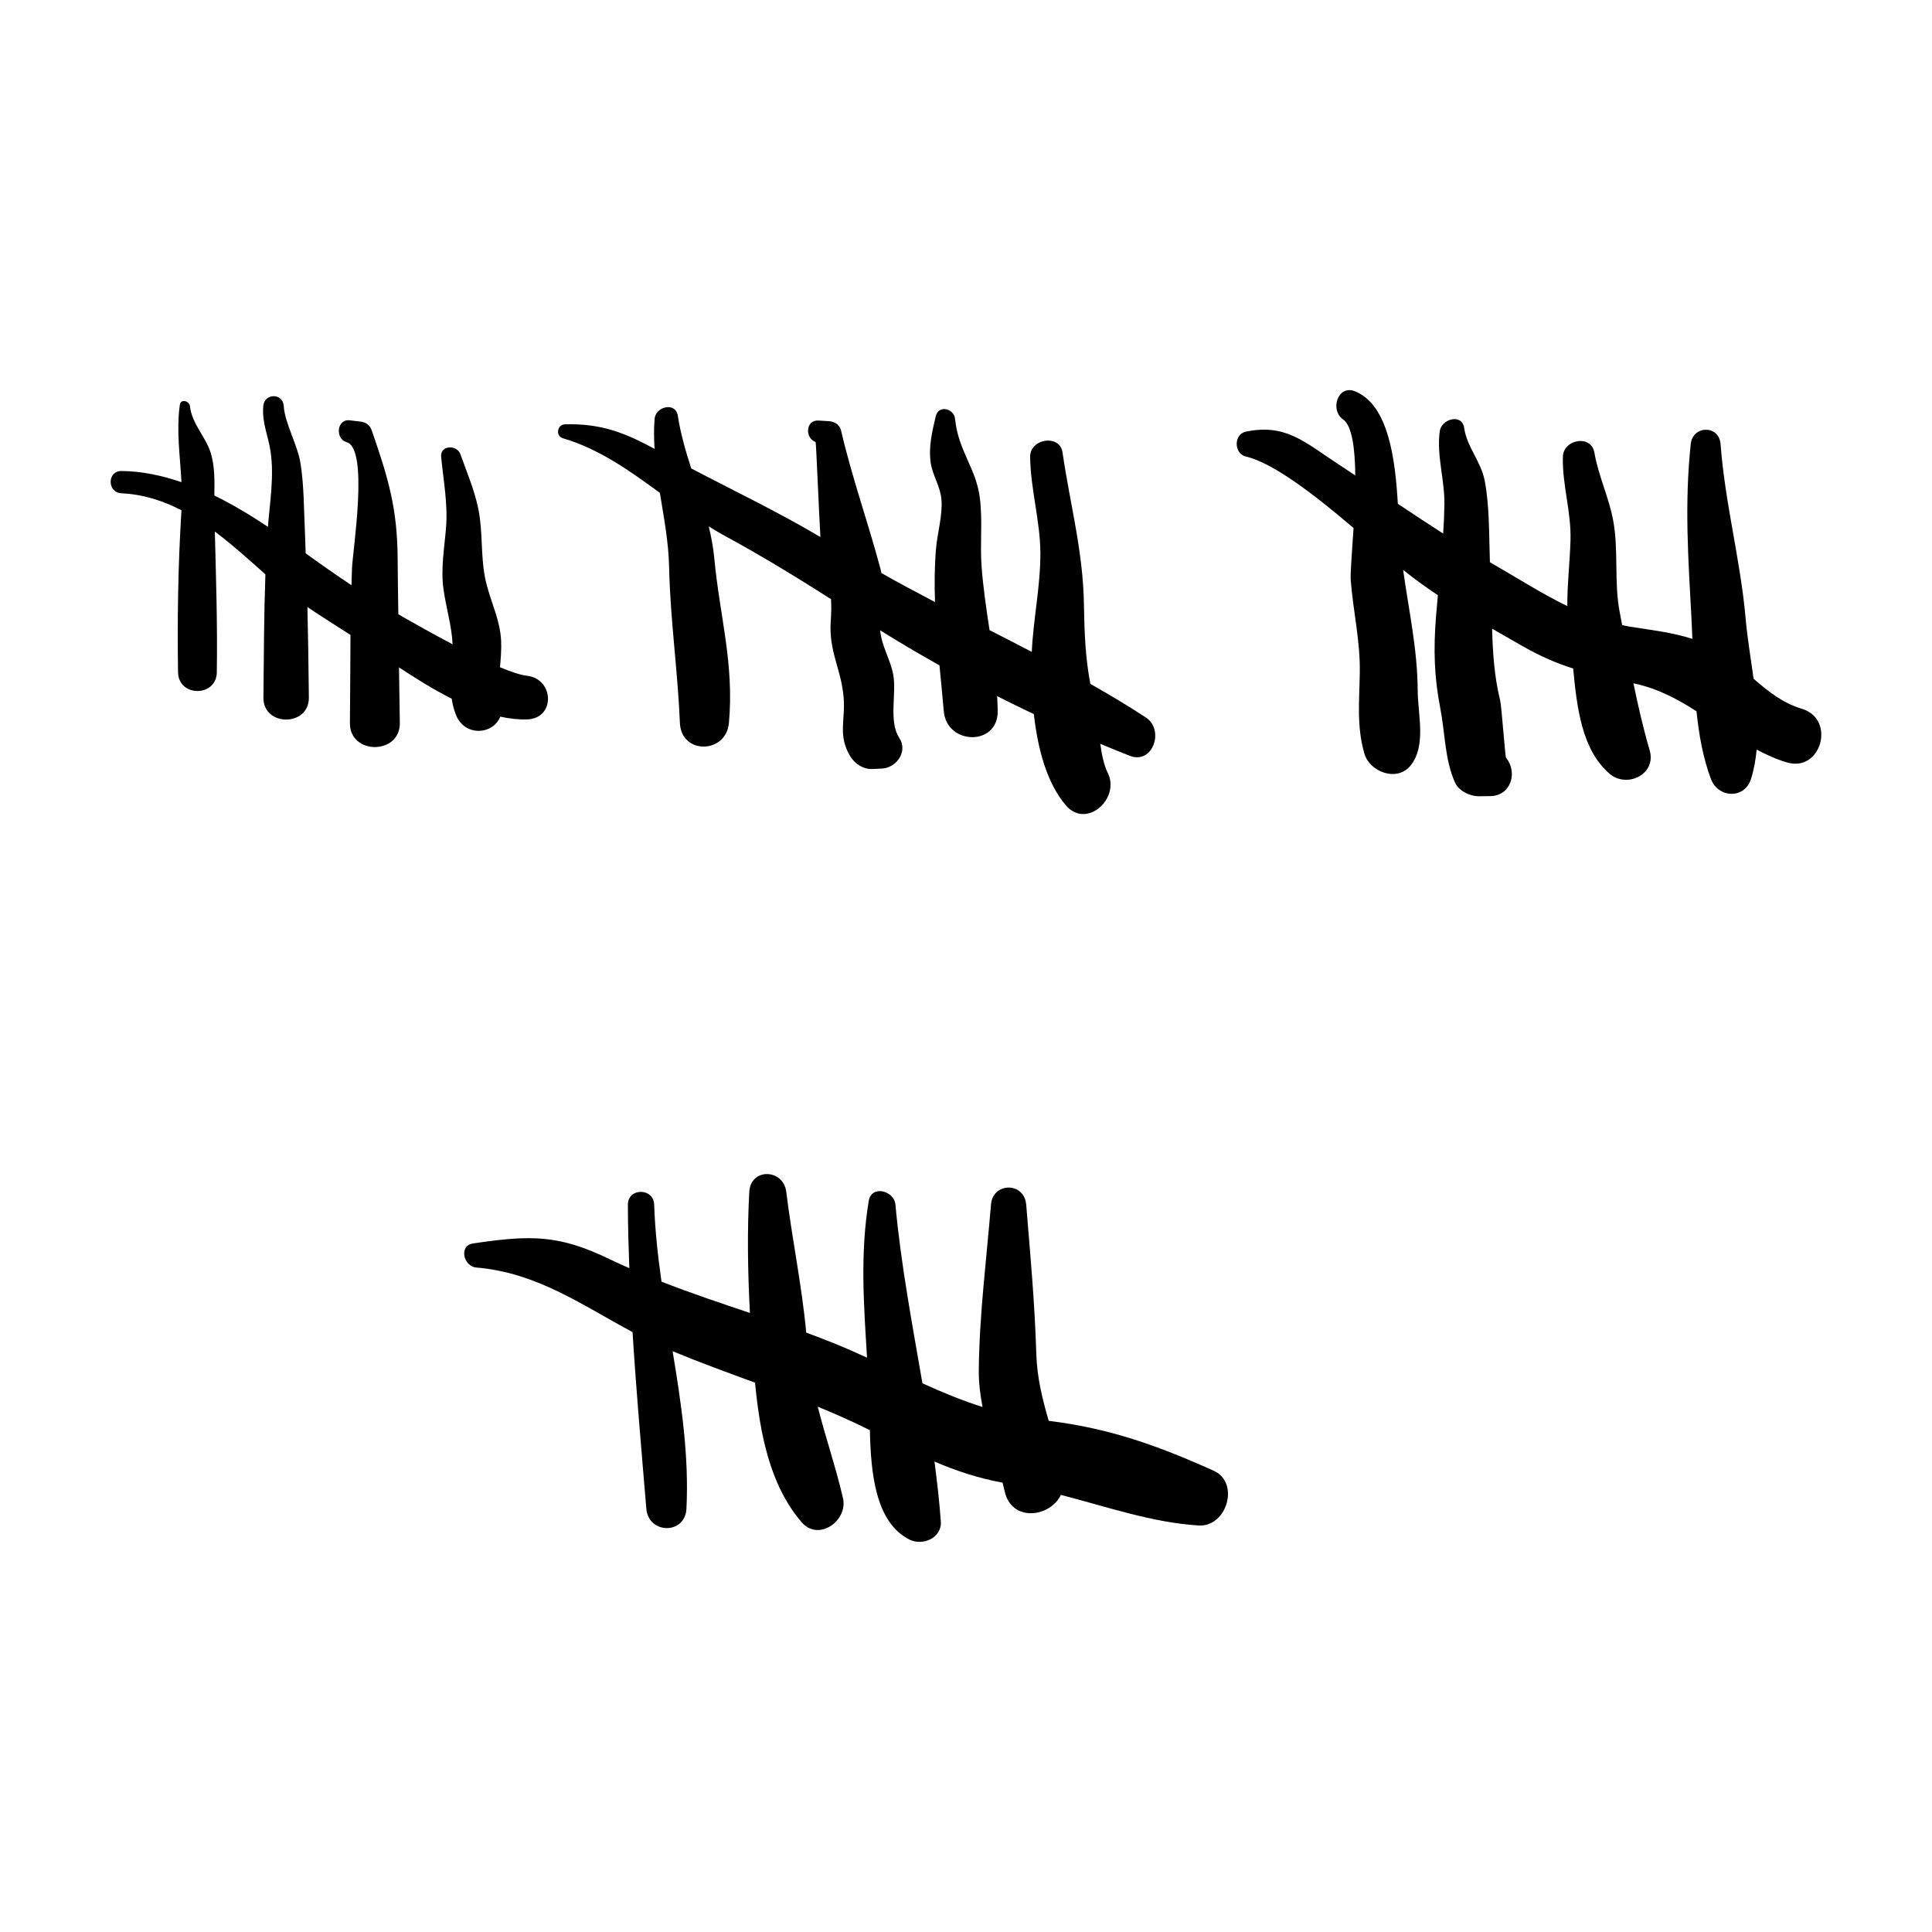
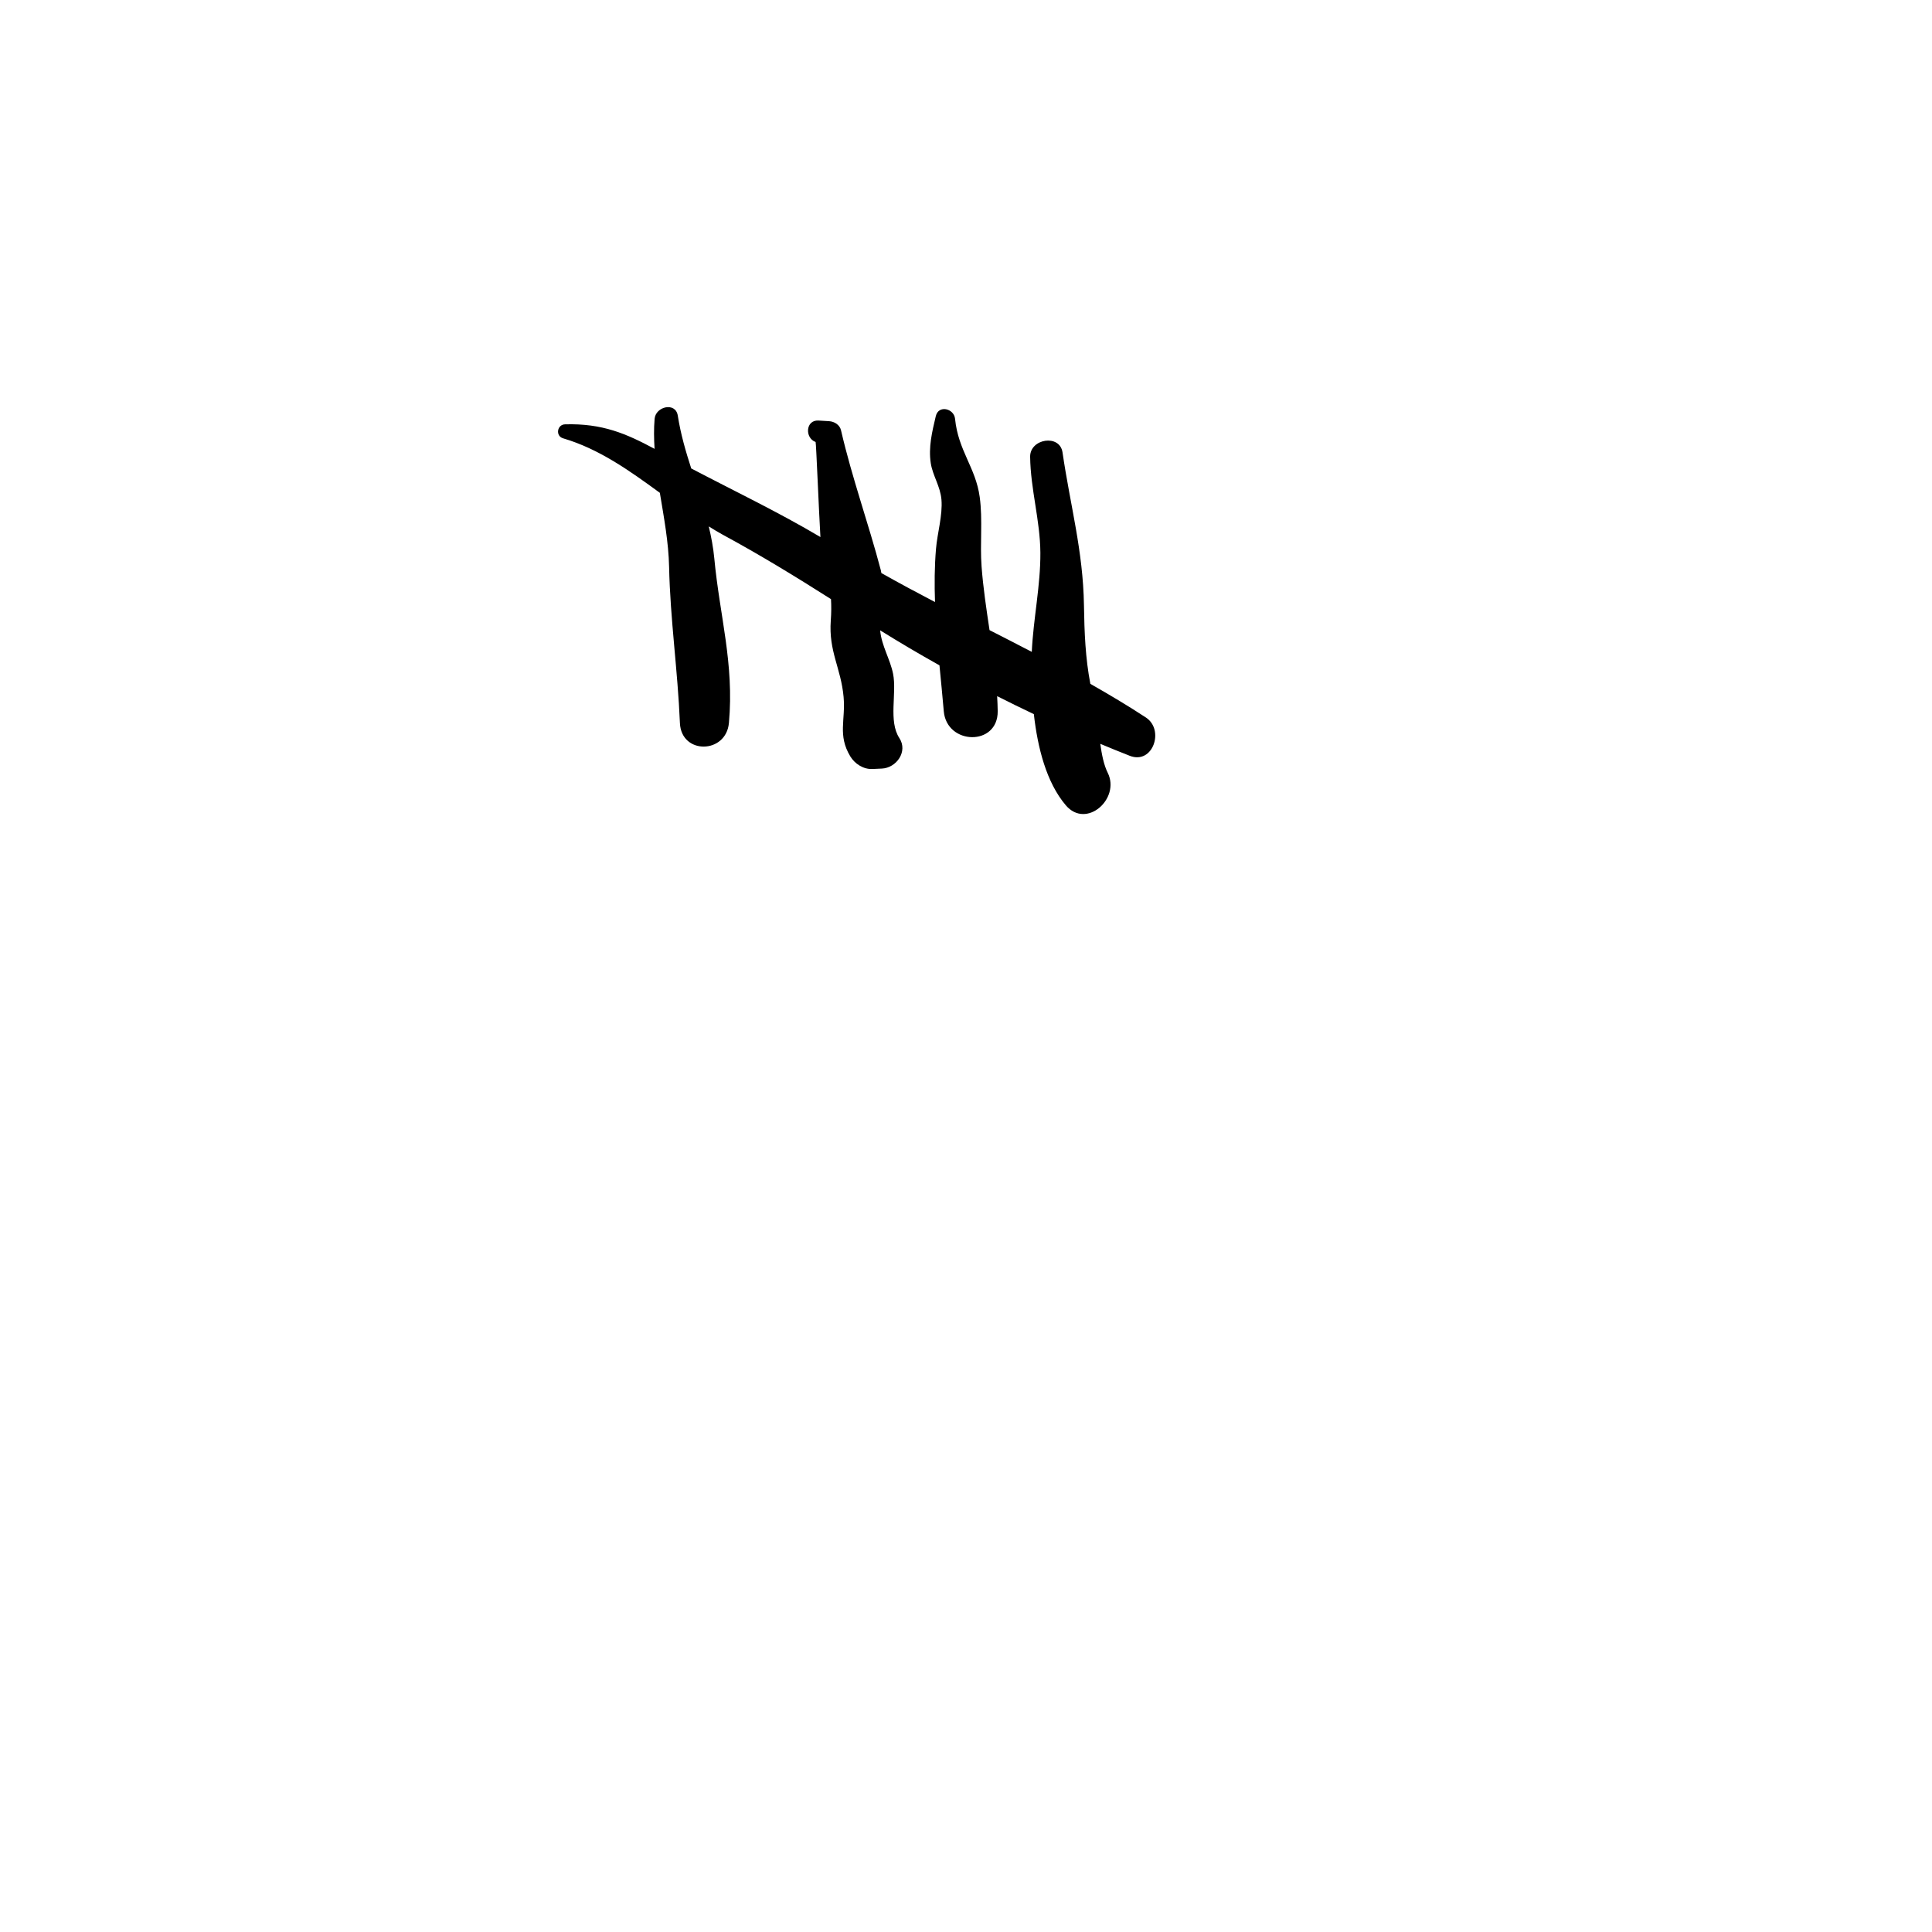
<svg xmlns="http://www.w3.org/2000/svg" fill="#000000" width="800px" height="800px" version="1.1" viewBox="144 144 512 512">
  <g>
-     <path d="m465.6 533.74c-15.07-6.766-27.559-11.199-43.68-13.207-1.641-5.676-3.098-11.328-3.293-17.875-0.395-13.219-1.594-26.266-2.676-39.441-0.492-5.992-8.832-6.004-9.328 0-1.199 14.527-3.074 29.137-3.234 43.73-0.039 3.426 0.375 6.707 0.996 9.926-5.473-1.734-10.723-3.918-15.934-6.285-2.707-15.766-5.703-31.496-7.156-47.371-0.34-3.707-6.363-5.273-7.074-0.957-2.32 14.07-1.297 27.621-0.445 41.531-2.738-1.25-5.504-2.481-8.359-3.641-2.574-1.047-5.164-2.039-7.758-2.996-1.168-12.578-3.746-24.715-5.289-37.293-0.754-6.137-9.438-6.453-9.801 0-0.578 10.359-0.406 21.297 0.168 32.086-7.856-2.648-15.699-5.269-23.43-8.293-0.969-6.793-1.719-13.598-1.945-20.434-0.148-4.469-6.965-4.5-6.965 0 0 5.594 0.172 11.223 0.379 16.859-1.668-0.742-3.344-1.473-4.996-2.277-13.594-6.617-20.984-6.566-36.426-4.277-3.848 0.57-2.523 6.098 0.863 6.379 16.047 1.332 28.062 9.973 41.414 17.113 0.98 15.668 2.359 31.352 3.652 46.812 0.566 6.766 10.281 6.906 10.629 0 0.707-14.008-1.371-27.875-3.664-41.746 7.238 2.996 14.551 5.66 21.848 8.336 0.012 0.141 0.023 0.285 0.035 0.426 1.266 12.758 3.773 26.66 12.309 36.555 4.519 5.238 12.332-0.43 10.957-6.379-1.953-8.434-4.66-16.184-6.691-24.238 4.656 1.902 9.266 3.949 13.816 6.219 0.254 11.004 1.348 24.352 10.449 28.98 3.473 1.766 8.668-0.328 8.352-4.793-0.375-5.309-0.988-10.59-1.68-15.867 5.676 2.445 11.473 4.383 18.047 5.598 0.191 0.773 0.398 1.543 0.57 2.328 1.805 8.152 12.004 6.934 14.891 0.906 12.219 3.172 24.418 7.387 36.516 8.113 7.438 0.441 11.016-11.348 3.934-14.527z" />
-     <path d="m276.57 333.92c2.394 0.516 4.766 0.801 7.082 0.734 7.617-0.227 7.242-10.734 0-11.57-1.734-0.199-4.258-1.051-7.144-2.258 0.191-2.344 0.414-4.691 0.289-7.125-0.266-5.215-2.512-9.723-3.82-14.715-1.57-5.981-1.023-11.652-1.816-17.723-0.785-5.992-3.144-11.246-5.152-16.902-0.91-2.566-5.398-2.418-5.102 0.691 0.609 6.359 1.82 12.461 1.293 18.867-0.445 5.418-1.43 10.801-0.664 16.246 0.723 5.148 2.164 9.551 2.41 14.582-5.59-2.945-10.684-5.859-13.074-7.203-0.434-0.242-0.879-0.527-1.312-0.777-0.07-4.949-0.148-9.898-0.18-14.848-0.09-13.34-2.543-21.41-6.871-33.871-0.512-1.473-1.578-2.16-3.07-2.336-0.934-0.109-1.863-0.219-2.797-0.328-3.383-0.398-3.883 4.91-0.785 5.797 5.945 1.707 1.637 28.438 1.426 33.469-0.062 1.477-0.086 2.957-0.133 4.438-4.164-2.762-8.242-5.633-12.145-8.461-0.074-1.809-0.094-3.613-0.184-5.422-0.301-6.094-0.227-12.477-1.195-18.508-0.766-4.777-4.176-10.645-4.422-15.082-0.195-3.512-5.164-3.477-5.434 0-0.359 4.68 1.273 7.527 1.945 12.113 0.957 6.492-0.184 13.336-0.711 19.887-4.512-3.012-9.25-5.887-14.195-8.293 0.059-3.789 0.129-7.812-0.961-11.297-1.355-4.332-5.023-7.758-5.516-12.41-0.145-1.375-2.43-2.008-2.668-0.359-0.969 6.754 0.07 13.605 0.426 20.516-5.184-1.758-10.496-2.918-15.91-2.953-3.816-0.023-3.781 5.723 0 5.902 5.84 0.281 11.066 2 15.914 4.5-0.895 14.27-1.125 28.641-0.906 42.934 0.102 6.609 10.172 6.621 10.273 0 0.191-12.434-0.203-24.859-0.523-37.289 4.668 3.5 9.066 7.469 13.398 11.336-0.383 10.883-0.41 21.781-0.523 32.668-0.078 7.75 12.121 7.762 12.043 0-0.082-8.004-0.199-15.996-0.383-23.992 3.66 2.469 7.422 4.812 11.41 7.383-0.066 7.781-0.051 15.562-0.148 23.324-0.105 8.512 13.332 8.523 13.227 0-0.062-4.91-0.145-9.82-0.223-14.73 4.449 2.945 9.168 5.883 13.973 8.301 0.195 1.363 0.531 2.754 1.102 4.227 2.32 5.977 9.953 5.293 11.758 0.539z" />
    <path d="m293.23 260.16c9.531 2.797 17.594 8.574 25.637 14.441 1.066 6.508 2.312 13.027 2.453 19.68 0.289 13.746 2.297 27.484 2.863 41.309 0.348 8.461 12.242 8.242 12.988 0 1.426-15.738-2.441-28.336-3.871-43.586-0.277-2.953-0.82-5.758-1.473-8.5 1.215 0.742 2.422 1.5 3.668 2.176 9.926 5.371 19.312 11.109 28.727 17.094 0.102 1.734 0.098 3.578-0.055 5.656-0.605 8.23 2.703 12.582 3.394 20.262 0.555 6.156-1.621 10.105 1.77 15.746 1.191 1.98 3.477 3.461 5.848 3.356 0.84-0.039 1.68-0.074 2.519-0.113 3.848-0.172 6.984-4.508 4.641-8.086-2.949-4.5-0.633-11.812-1.66-17.016-0.758-3.84-3.047-7.453-3.418-11.43-0.004-0.031 0-0.062-0.004-0.098 5.078 3.16 10.324 6.258 15.711 9.27 0.387 4.055 0.797 8.105 1.141 12.148 0.77 9.02 14.383 9.34 14.293 0-0.012-1.332-0.078-2.66-0.148-3.984 3.227 1.637 6.473 3.223 9.727 4.769 1.008 8.945 3.332 18.094 8.453 24.137 5.461 6.449 14.527-1.762 11.129-8.586-1.031-2.066-1.574-4.801-1.977-7.684 2.617 1.094 5.234 2.164 7.82 3.176 6.117 2.387 9.266-6.863 4.277-10.145-4.812-3.164-9.75-6.09-14.727-8.926-1.32-6.879-1.578-13.539-1.695-20.848-0.227-14.395-3.633-26.441-5.68-40.488-0.719-4.93-8.641-3.66-8.582 1.16 0.105 8.582 2.656 16.883 2.711 25.414 0.055 8.762-1.867 17.504-2.277 26.285-3.719-1.941-7.453-3.852-11.195-5.758-0.836-5.606-1.688-11.211-2.109-16.848-0.457-6.102 0.332-12.355-0.492-18.418-1.066-7.84-5.691-12.258-6.539-20.75-0.273-2.723-4.379-3.754-5.102-0.691-0.98 4.148-1.984 8.254-1.328 12.484 0.504 3.254 2.543 6.141 2.828 9.641 0.34 4.184-1.09 8.816-1.445 13.039-0.398 4.699-0.426 9.398-0.262 14.102-4.773-2.492-9.52-5.035-14.215-7.688-0.051-0.25-0.078-0.496-0.145-0.75-3.242-12.328-7.613-24.367-10.547-37.074-0.34-1.473-1.77-2.34-3.184-2.422-0.93-0.055-1.855-0.109-2.785-0.168-3.438-0.203-3.672 4.633-0.77 5.684 0.145 0.051 0.871 18.453 1.277 25.188-11.133-6.606-22.773-12.168-34.234-18.176-1.453-4.5-2.797-9.074-3.562-13.992-0.578-3.711-5.867-2.434-6.144 0.832-0.227 2.672-0.176 5.324-0.012 7.965-7.488-4.012-13.805-6.781-23.727-6.496-2.129 0.059-2.586 3.098-0.512 3.707z" />
-     <path d="m621.49 331.83c-5.023-1.492-8.949-4.633-12.766-7.949-0.742-5.383-1.648-10.734-2.102-15.867-1.375-15.668-5.473-30.543-6.652-46.316-0.383-5.137-7.383-5.035-7.91 0-1.684 16.082-0.648 30.336 0.203 46.316 0.094 1.734 0.168 3.504 0.234 5.293-5.328-1.723-11.113-2.375-16.535-3.227-0.711-0.113-1.379-0.297-2.074-0.434-0.211-1.121-0.426-2.254-0.641-3.367-1.559-8.066-0.23-16.43-1.766-24.508-1.164-6.141-3.883-11.66-4.953-17.848-0.84-4.856-8.246-3.504-8.352 1.129-0.172 7.539 2.25 14.57 2.023 22.133-0.18 6.062-0.883 11.656-0.84 17.438-6.734-3.262-13.094-7.375-19.945-11.289-0.191-0.109-0.379-0.234-0.57-0.344-0.254-7.102-0.078-14.754-1.363-21.539-0.973-5.137-4.731-8.973-5.449-13.992-0.578-4.031-6.07-2.438-6.496 0.879-0.84 6.606 1.352 12.781 1.246 19.418-0.039 2.543-0.16 5.094-0.324 7.644-4.019-2.578-8.023-5.215-12.016-7.891-0.68-11.629-2.426-26.254-11.387-29.82-4.551-1.809-6.668 4.984-3.141 7.445 2.414 1.684 3.18 7.766 3.25 14.859-1.504-0.996-3.008-2.012-4.512-2.992-8.777-5.707-13.832-10.816-24.461-8.613-3.309 0.688-3.223 5.859 0 6.606 7.523 1.734 19.051 10.883 28.512 18.93-0.406 6.481-0.895 12.031-0.734 13.996 0.664 8.141 2.512 15.977 2.394 24.23-0.105 7.512-0.887 14.195 1.199 21.523 1.387 4.871 8.629 7.656 12.23 3.231 4.269-5.25 1.945-13.492 1.914-19.902-0.051-10.965-2.383-21.297-3.859-31.969 3.019 2.41 6.094 4.633 9.203 6.711-0.184 2.004-0.367 4.004-0.52 5.996-0.656 8.57-0.445 15.711 1.176 24.023 1.281 6.574 1.137 13.418 3.875 19.59 1.012 2.281 4.012 3.691 6.383 3.66 0.984-0.012 1.965-0.023 2.945-0.035 5.559-0.07 7.348-6.297 4.215-10.18-0.262-0.324-1.18-13.598-1.562-15.152-1.574-6.402-1.961-12.688-2.141-19.039 2.578 1.484 5.184 2.965 7.836 4.488 5.066 2.902 9.297 4.688 13.648 6.066 0.98 10.195 2.234 21.449 9.594 27.848 4.586 3.988 12.57 0.262 10.672-6.215-1.691-5.769-3.059-11.723-4.293-17.711 0.188 0.043 0.352 0.078 0.543 0.121 6.113 1.355 11.266 4.144 16.168 7.297 0.648 6.254 1.734 12.383 3.84 17.969 1.883 5.004 8.844 5.402 10.59 0 0.82-2.539 1.246-5.164 1.512-7.82 2.539 1.344 5.164 2.559 8.027 3.402 9.137 2.699 13.023-11.52 3.93-14.223z" />
  </g>
</svg>